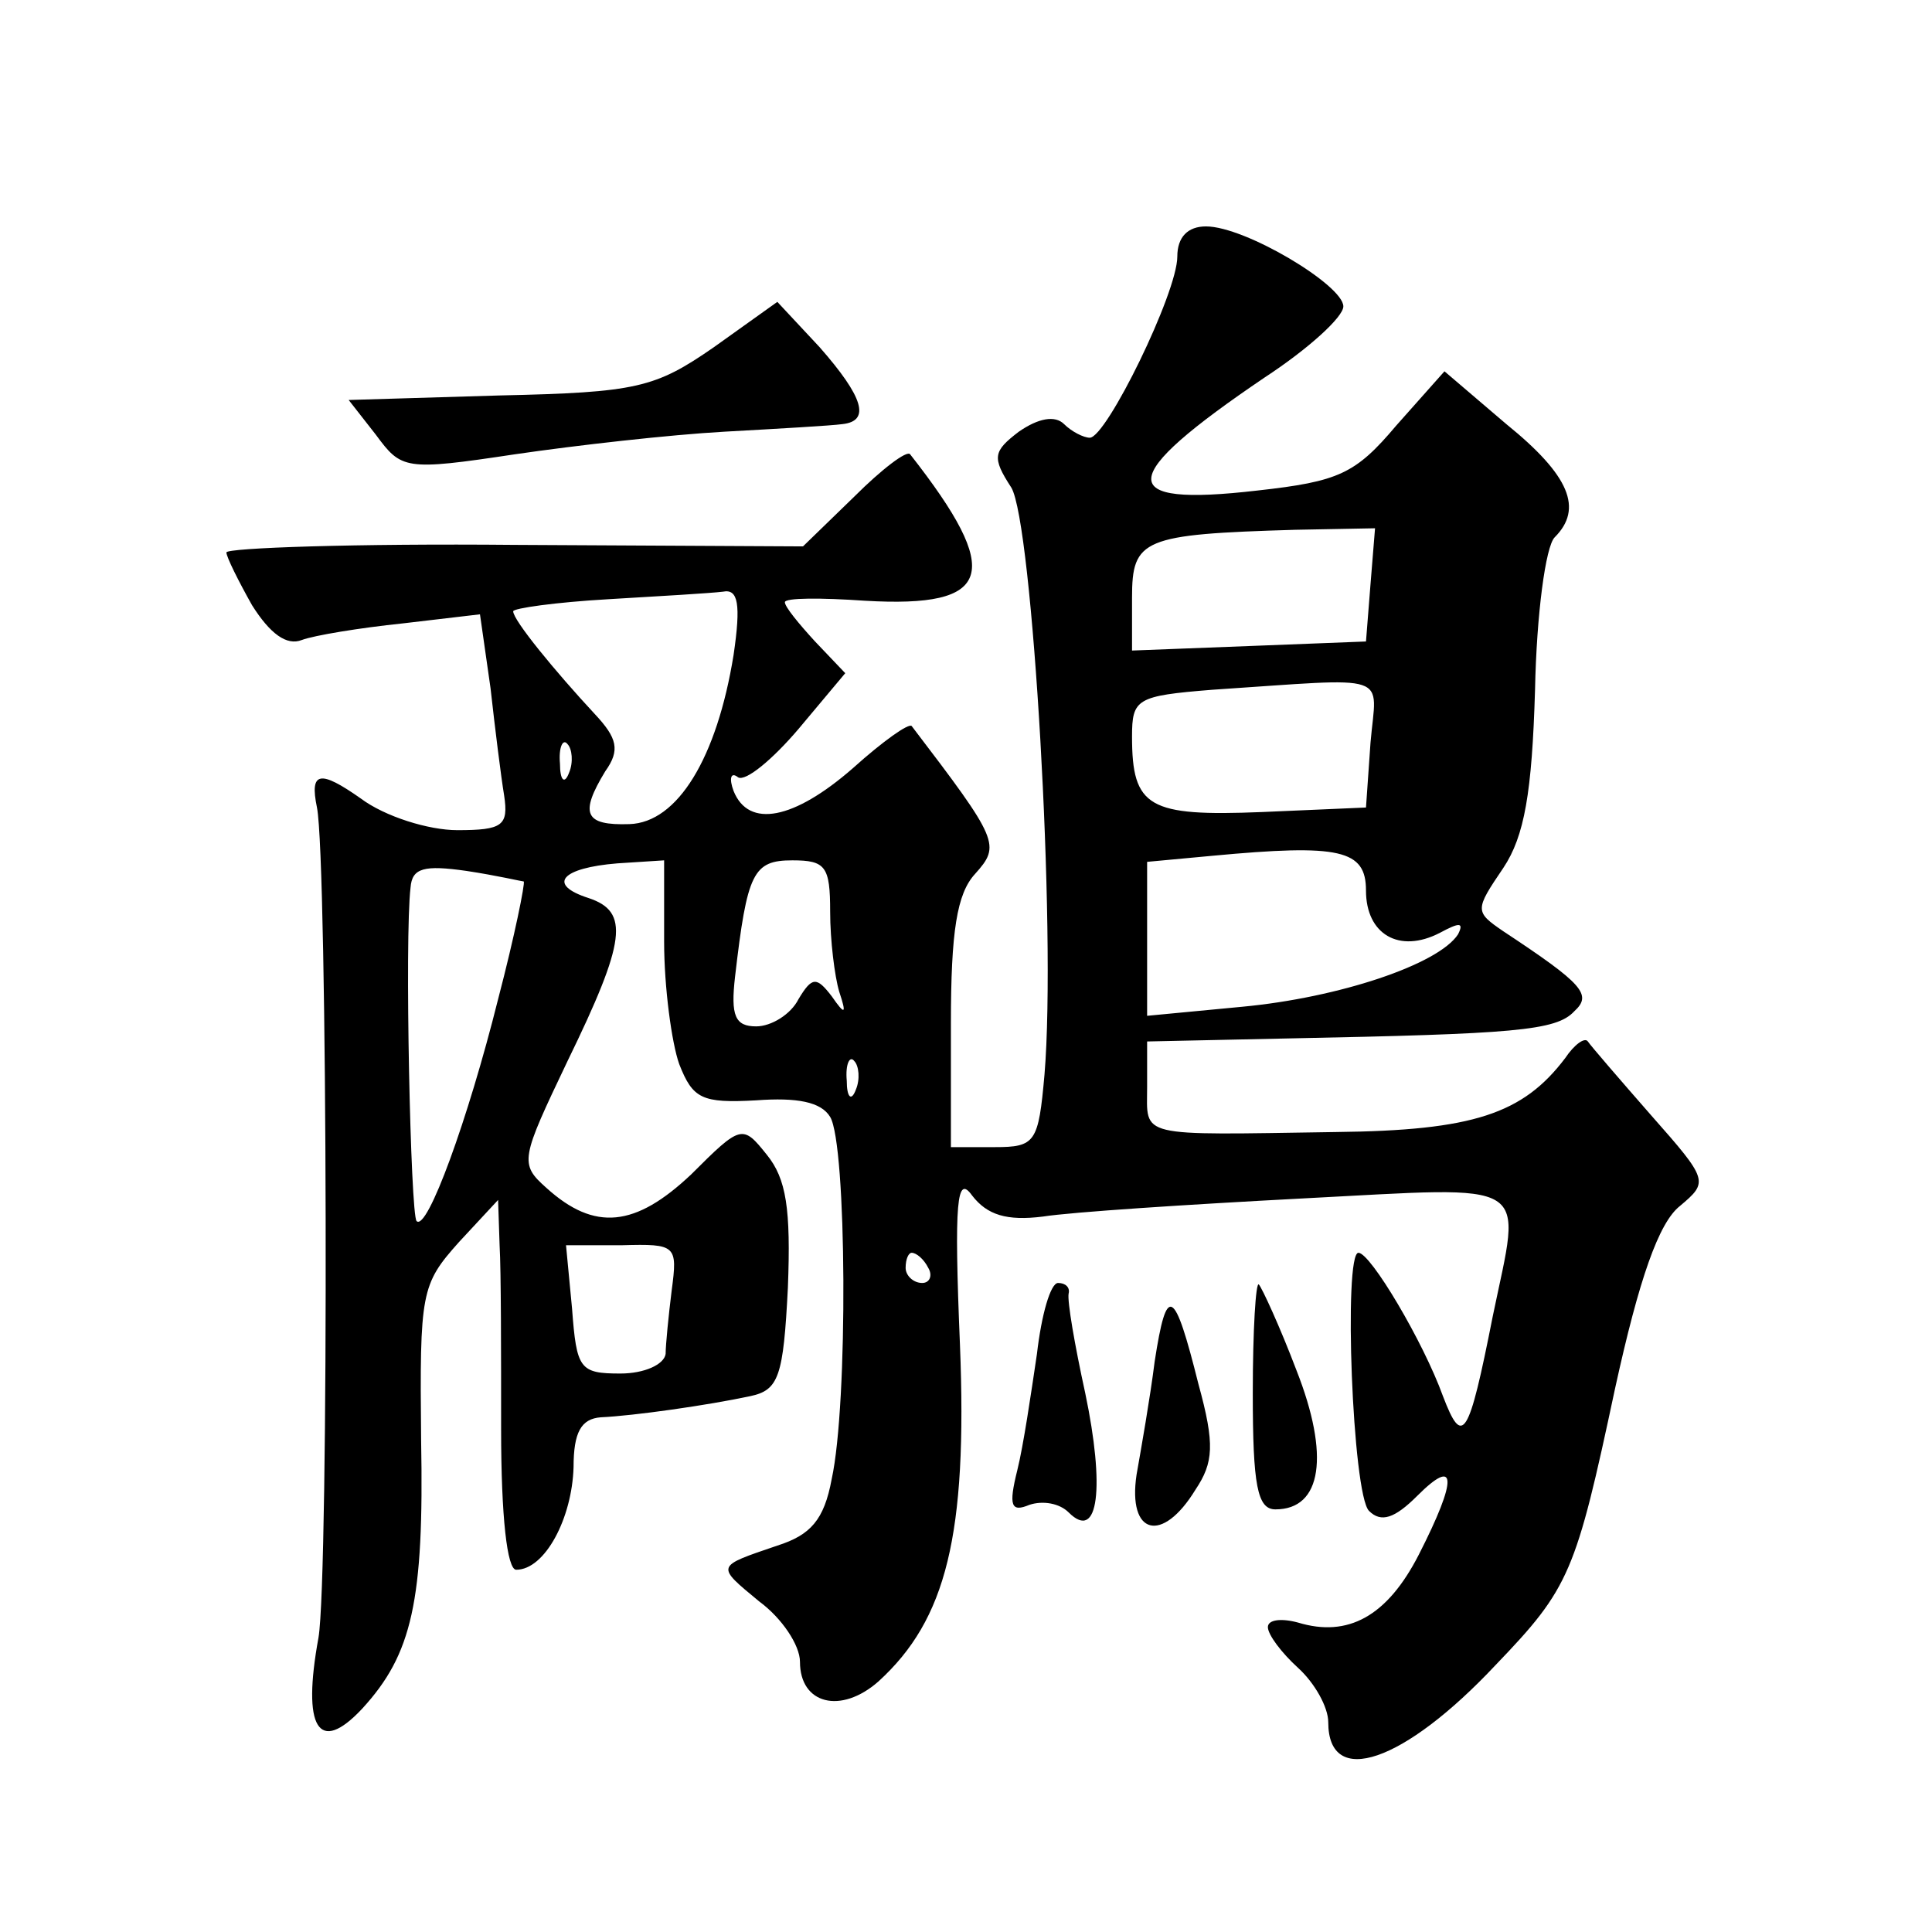
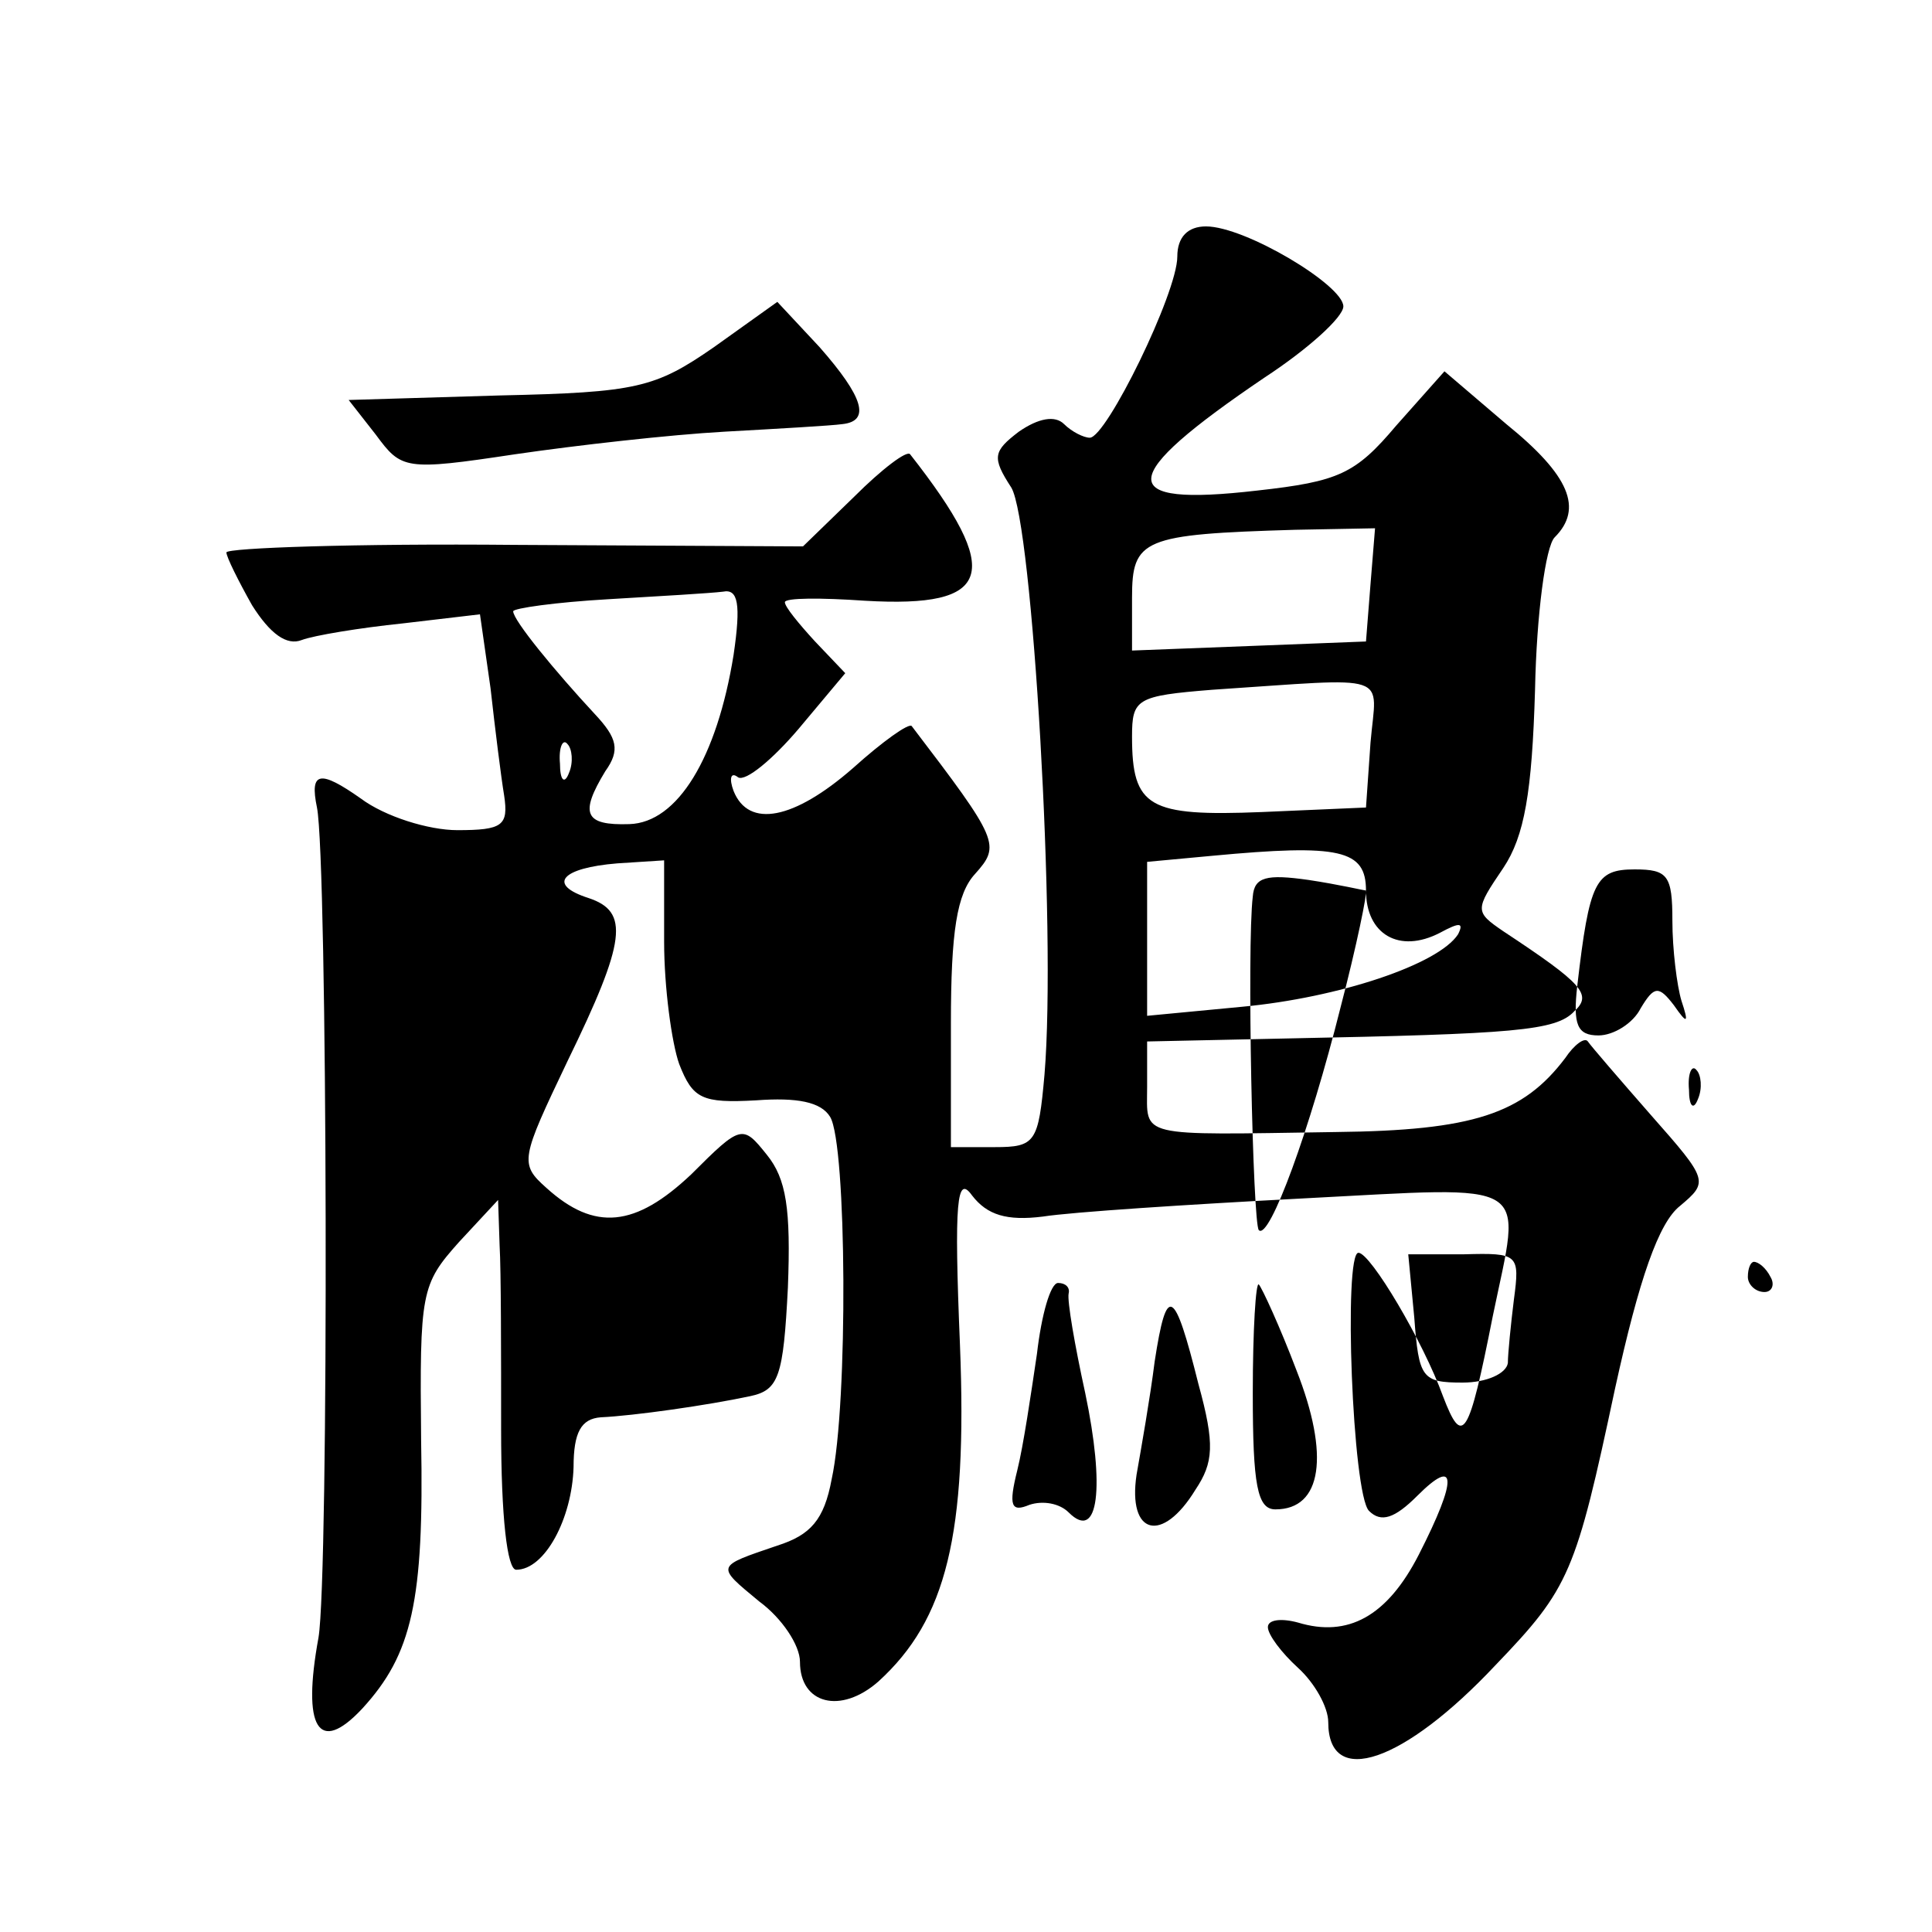
<svg xmlns="http://www.w3.org/2000/svg" version="1.0" width="128pt" height="128pt" viewBox="0 0 128 128" preserveAspectRatio="xMidYMid meet">
  <g transform="translate(0,128) scale(0.1,-0.1)" fill="#0" stroke="none">
-     <path d="M780 1110 c0 -24 -47 -120 -58 -120 -4 0 -12 4 -17 9 -6 6 -17 4 -30 -5 -17 -13 -18 -17 -5 -37 14 -23 30 -293 22 -389 -4 -45 -6 -48 -33 -48 l-29 0 0 82 c0 61 4 86 16 99 17 19 16 22 -42 98 -2 2 -19 -10 -39 -28 -39 -34 -69 -40 -79 -15 -3 8 -2 13 3 9 5 -3 23 12 40 32 l31 37 -20 21 c-11 12 -20 23 -20 26 0 3 24 3 53 1 85 -5 92 18 30 97 -2 3 -19 -10 -37 -28 l-34 -33 -191 1 c-105 1 -191 -2 -191 -5 0 -3 8 -19 17 -35 12 -19 23 -27 33 -23 8 3 38 8 67 11 l51 6 7 -49 c3 -27 7 -59 9 -71 3 -20 -1 -23 -31 -23 -19 0 -48 9 -64 21 -27 19 -34 18 -29 -6 7 -35 8 -509 1 -550 -11 -60 0 -78 29 -47 33 36 41 71 39 178 -1 98 0 103 25 131 l26 28 1 -30 c1 -17 1 -72 1 -122 0 -58 4 -93 10 -93 19 0 37 34 38 68 0 23 5 32 18 33 22 1 71 8 99 14 19 4 22 13 25 72 2 52 -1 72 -14 88 -16 20 -17 20 -50 -13 -37 -35 -64 -38 -96 -9 -18 16 -17 19 14 84 39 80 41 99 14 108 -28 9 -18 20 19 23 l31 2 0 -54 c0 -30 5 -67 10 -81 9 -23 15 -26 51 -24 27 2 43 -1 49 -11 11 -18 12 -190 1 -240 -5 -27 -14 -37 -36 -44 -41 -14 -41 -13 -12 -37 15 -11 27 -29 27 -40 0 -28 27 -35 52 -13 45 41 59 97 54 223 -4 96 -2 113 8 99 10 -13 23 -17 47 -14 19 3 96 8 172 12 155 8 145 14 126 -78 -16 -81 -20 -87 -33 -53 -13 36 -48 95 -56 95 -10 0 -4 -160 7 -171 8 -8 17 -5 32 10 26 26 27 12 1 -39 -21 -41 -47 -55 -80 -45 -11 3 -20 2 -20 -3 0 -5 9 -17 20 -27 11 -10 20 -26 20 -36 0 -44 50 -27 111 38 49 51 53 61 79 183 16 73 29 110 43 121 19 16 19 17 -19 60 -21 24 -40 46 -42 49 -2 3 -9 -2 -15 -11 -28 -37 -61 -48 -152 -49 -133 -2 -125 -4 -125 30 l0 30 93 2 c150 3 178 5 190 18 12 11 6 18 -47 53 -19 13 -19 14 0 42 14 21 19 50 21 118 1 50 7 95 13 101 19 19 10 41 -32 75 l-41 35 -32 -36 c-27 -32 -38 -37 -92 -43 -95 -11 -94 8 5 75 29 19 52 40 52 47 0 14 -65 53 -91 53 -12 0 -19 -7 -19 -20z m128 -217 l-3 -38 -77 -3 -78 -3 0 35 c0 39 7 42 108 45 l53 1 -3 -37z m-422 -47 c-11 -68 -37 -111 -69 -112 -30 -1 -33 7 -16 35 10 14 8 22 -7 38 -26 28 -54 62 -54 68 0 2 28 6 63 8 34 2 68 4 76 5 10 2 12 -8 7 -42z m422 -58 l-3 -43 -69 -3 c-75 -3 -86 3 -86 50 0 25 3 27 53 31 121 8 109 12 105 -35z m-531 -20 c-3 -8 -6 -5 -6 6 -1 11 2 17 5 13 3 -3 4 -12 1 -19z m528 -78 c0 -29 22 -42 49 -28 13 7 16 7 12 -1 -13 -20 -79 -42 -143 -48 l-63 -6 0 51 0 51 43 4 c85 8 102 4 102 -23z m-558 6 c1 -1 -6 -36 -17 -78 -20 -80 -47 -154 -54 -147 -4 4 -8 188 -4 221 1 13 9 15 37 11 20 -3 37 -7 38 -7z m203 -20 c0 -19 3 -43 6 -53 5 -15 4 -16 -5 -3 -10 13 -13 13 -22 -2 -5 -10 -18 -18 -28 -18 -14 0 -17 7 -14 33 8 69 12 77 38 77 22 0 25 -4 25 -34z m17 -118 c-3 -8 -6 -5 -6 6 -1 11 2 17 5 13 3 -3 4 -12 1 -19z m-122 -133 c-2 -16 -4 -36 -4 -42 -1 -7 -14 -13 -30 -13 -27 0 -29 3 -32 43 l-4 42 37 0 c36 1 37 0 33 -30z m170 15 c3 -5 1 -10 -4 -10 -6 0 -11 5 -11 10 0 6 2 10 4 10 3 0 8 -4 11 -10z M473 1050 c-39 -27 -51 -30 -142 -32 l-100 -3 18 -23 c17 -23 19 -24 92 -13 41 6 103 13 139 15 36 2 71 4 78 5 19 2 14 18 -15 51 l-28 30 -42 -30z M687 383 c-4 -27 -9 -61 -13 -77 -6 -24 -4 -28 8 -23 9 3 20 1 26 -5 20 -20 24 17 11 79 -7 32 -12 61 -11 66 1 4 -2 7 -7 7 -5 0 -11 -21 -14 -47z M830 357 c0 -61 3 -77 15 -77 31 0 36 36 14 92 -11 29 -23 55 -25 57 -2 2 -4 -30 -4 -72z M765 378 c-3 -24 -9 -58 -12 -75 -6 -40 17 -46 39 -10 12 18 13 30 2 70 -16 64 -21 67 -29 15z" />
+     <path d="M780 1110 c0 -24 -47 -120 -58 -120 -4 0 -12 4 -17 9 -6 6 -17 4 -30 -5 -17 -13 -18 -17 -5 -37 14 -23 30 -293 22 -389 -4 -45 -6 -48 -33 -48 l-29 0 0 82 c0 61 4 86 16 99 17 19 16 22 -42 98 -2 2 -19 -10 -39 -28 -39 -34 -69 -40 -79 -15 -3 8 -2 13 3 9 5 -3 23 12 40 32 l31 37 -20 21 c-11 12 -20 23 -20 26 0 3 24 3 53 1 85 -5 92 18 30 97 -2 3 -19 -10 -37 -28 l-34 -33 -191 1 c-105 1 -191 -2 -191 -5 0 -3 8 -19 17 -35 12 -19 23 -27 33 -23 8 3 38 8 67 11 l51 6 7 -49 c3 -27 7 -59 9 -71 3 -20 -1 -23 -31 -23 -19 0 -48 9 -64 21 -27 19 -34 18 -29 -6 7 -35 8 -509 1 -550 -11 -60 0 -78 29 -47 33 36 41 71 39 178 -1 98 0 103 25 131 l26 28 1 -30 c1 -17 1 -72 1 -122 0 -58 4 -93 10 -93 19 0 37 34 38 68 0 23 5 32 18 33 22 1 71 8 99 14 19 4 22 13 25 72 2 52 -1 72 -14 88 -16 20 -17 20 -50 -13 -37 -35 -64 -38 -96 -9 -18 16 -17 19 14 84 39 80 41 99 14 108 -28 9 -18 20 19 23 l31 2 0 -54 c0 -30 5 -67 10 -81 9 -23 15 -26 51 -24 27 2 43 -1 49 -11 11 -18 12 -190 1 -240 -5 -27 -14 -37 -36 -44 -41 -14 -41 -13 -12 -37 15 -11 27 -29 27 -40 0 -28 27 -35 52 -13 45 41 59 97 54 223 -4 96 -2 113 8 99 10 -13 23 -17 47 -14 19 3 96 8 172 12 155 8 145 14 126 -78 -16 -81 -20 -87 -33 -53 -13 36 -48 95 -56 95 -10 0 -4 -160 7 -171 8 -8 17 -5 32 10 26 26 27 12 1 -39 -21 -41 -47 -55 -80 -45 -11 3 -20 2 -20 -3 0 -5 9 -17 20 -27 11 -10 20 -26 20 -36 0 -44 50 -27 111 38 49 51 53 61 79 183 16 73 29 110 43 121 19 16 19 17 -19 60 -21 24 -40 46 -42 49 -2 3 -9 -2 -15 -11 -28 -37 -61 -48 -152 -49 -133 -2 -125 -4 -125 30 l0 30 93 2 c150 3 178 5 190 18 12 11 6 18 -47 53 -19 13 -19 14 0 42 14 21 19 50 21 118 1 50 7 95 13 101 19 19 10 41 -32 75 l-41 35 -32 -36 c-27 -32 -38 -37 -92 -43 -95 -11 -94 8 5 75 29 19 52 40 52 47 0 14 -65 53 -91 53 -12 0 -19 -7 -19 -20z m128 -217 l-3 -38 -77 -3 -78 -3 0 35 c0 39 7 42 108 45 l53 1 -3 -37z m-422 -47 c-11 -68 -37 -111 -69 -112 -30 -1 -33 7 -16 35 10 14 8 22 -7 38 -26 28 -54 62 -54 68 0 2 28 6 63 8 34 2 68 4 76 5 10 2 12 -8 7 -42z m422 -58 l-3 -43 -69 -3 c-75 -3 -86 3 -86 50 0 25 3 27 53 31 121 8 109 12 105 -35z m-531 -20 c-3 -8 -6 -5 -6 6 -1 11 2 17 5 13 3 -3 4 -12 1 -19z m528 -78 c0 -29 22 -42 49 -28 13 7 16 7 12 -1 -13 -20 -79 -42 -143 -48 l-63 -6 0 51 0 51 43 4 c85 8 102 4 102 -23z c1 -1 -6 -36 -17 -78 -20 -80 -47 -154 -54 -147 -4 4 -8 188 -4 221 1 13 9 15 37 11 20 -3 37 -7 38 -7z m203 -20 c0 -19 3 -43 6 -53 5 -15 4 -16 -5 -3 -10 13 -13 13 -22 -2 -5 -10 -18 -18 -28 -18 -14 0 -17 7 -14 33 8 69 12 77 38 77 22 0 25 -4 25 -34z m17 -118 c-3 -8 -6 -5 -6 6 -1 11 2 17 5 13 3 -3 4 -12 1 -19z m-122 -133 c-2 -16 -4 -36 -4 -42 -1 -7 -14 -13 -30 -13 -27 0 -29 3 -32 43 l-4 42 37 0 c36 1 37 0 33 -30z m170 15 c3 -5 1 -10 -4 -10 -6 0 -11 5 -11 10 0 6 2 10 4 10 3 0 8 -4 11 -10z M473 1050 c-39 -27 -51 -30 -142 -32 l-100 -3 18 -23 c17 -23 19 -24 92 -13 41 6 103 13 139 15 36 2 71 4 78 5 19 2 14 18 -15 51 l-28 30 -42 -30z M687 383 c-4 -27 -9 -61 -13 -77 -6 -24 -4 -28 8 -23 9 3 20 1 26 -5 20 -20 24 17 11 79 -7 32 -12 61 -11 66 1 4 -2 7 -7 7 -5 0 -11 -21 -14 -47z M830 357 c0 -61 3 -77 15 -77 31 0 36 36 14 92 -11 29 -23 55 -25 57 -2 2 -4 -30 -4 -72z M765 378 c-3 -24 -9 -58 -12 -75 -6 -40 17 -46 39 -10 12 18 13 30 2 70 -16 64 -21 67 -29 15z" />
  </g>
</svg>